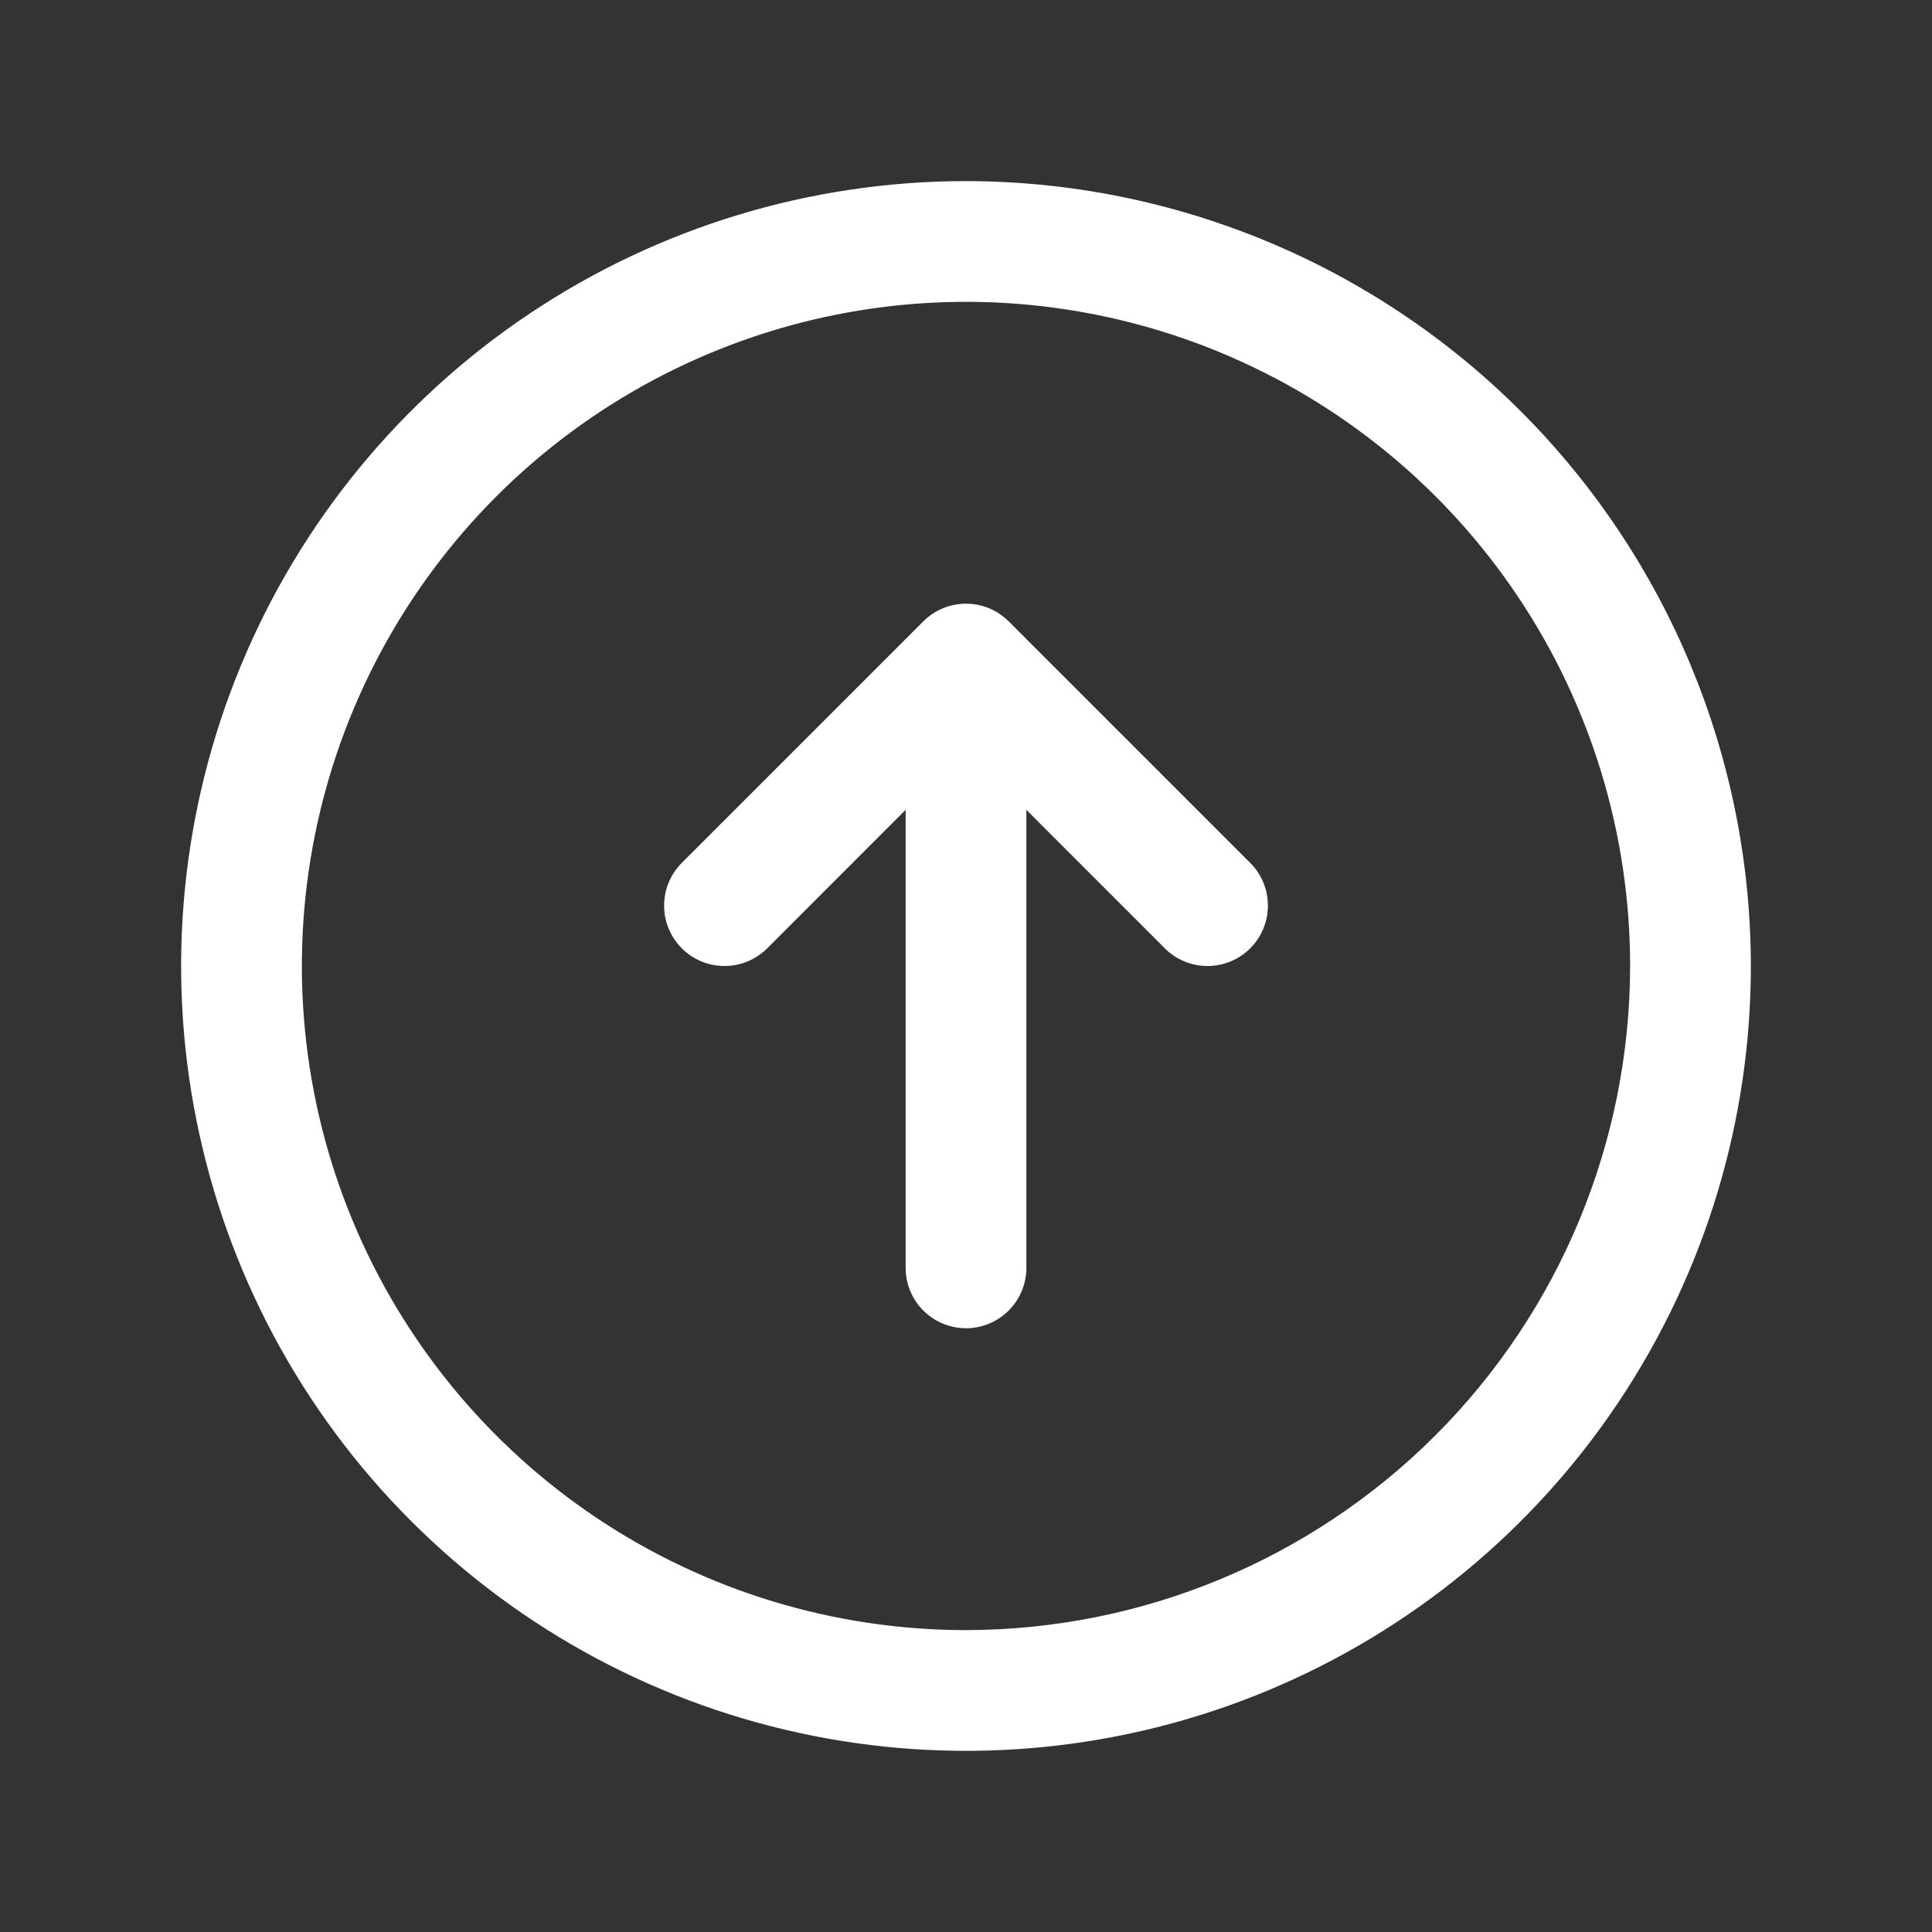
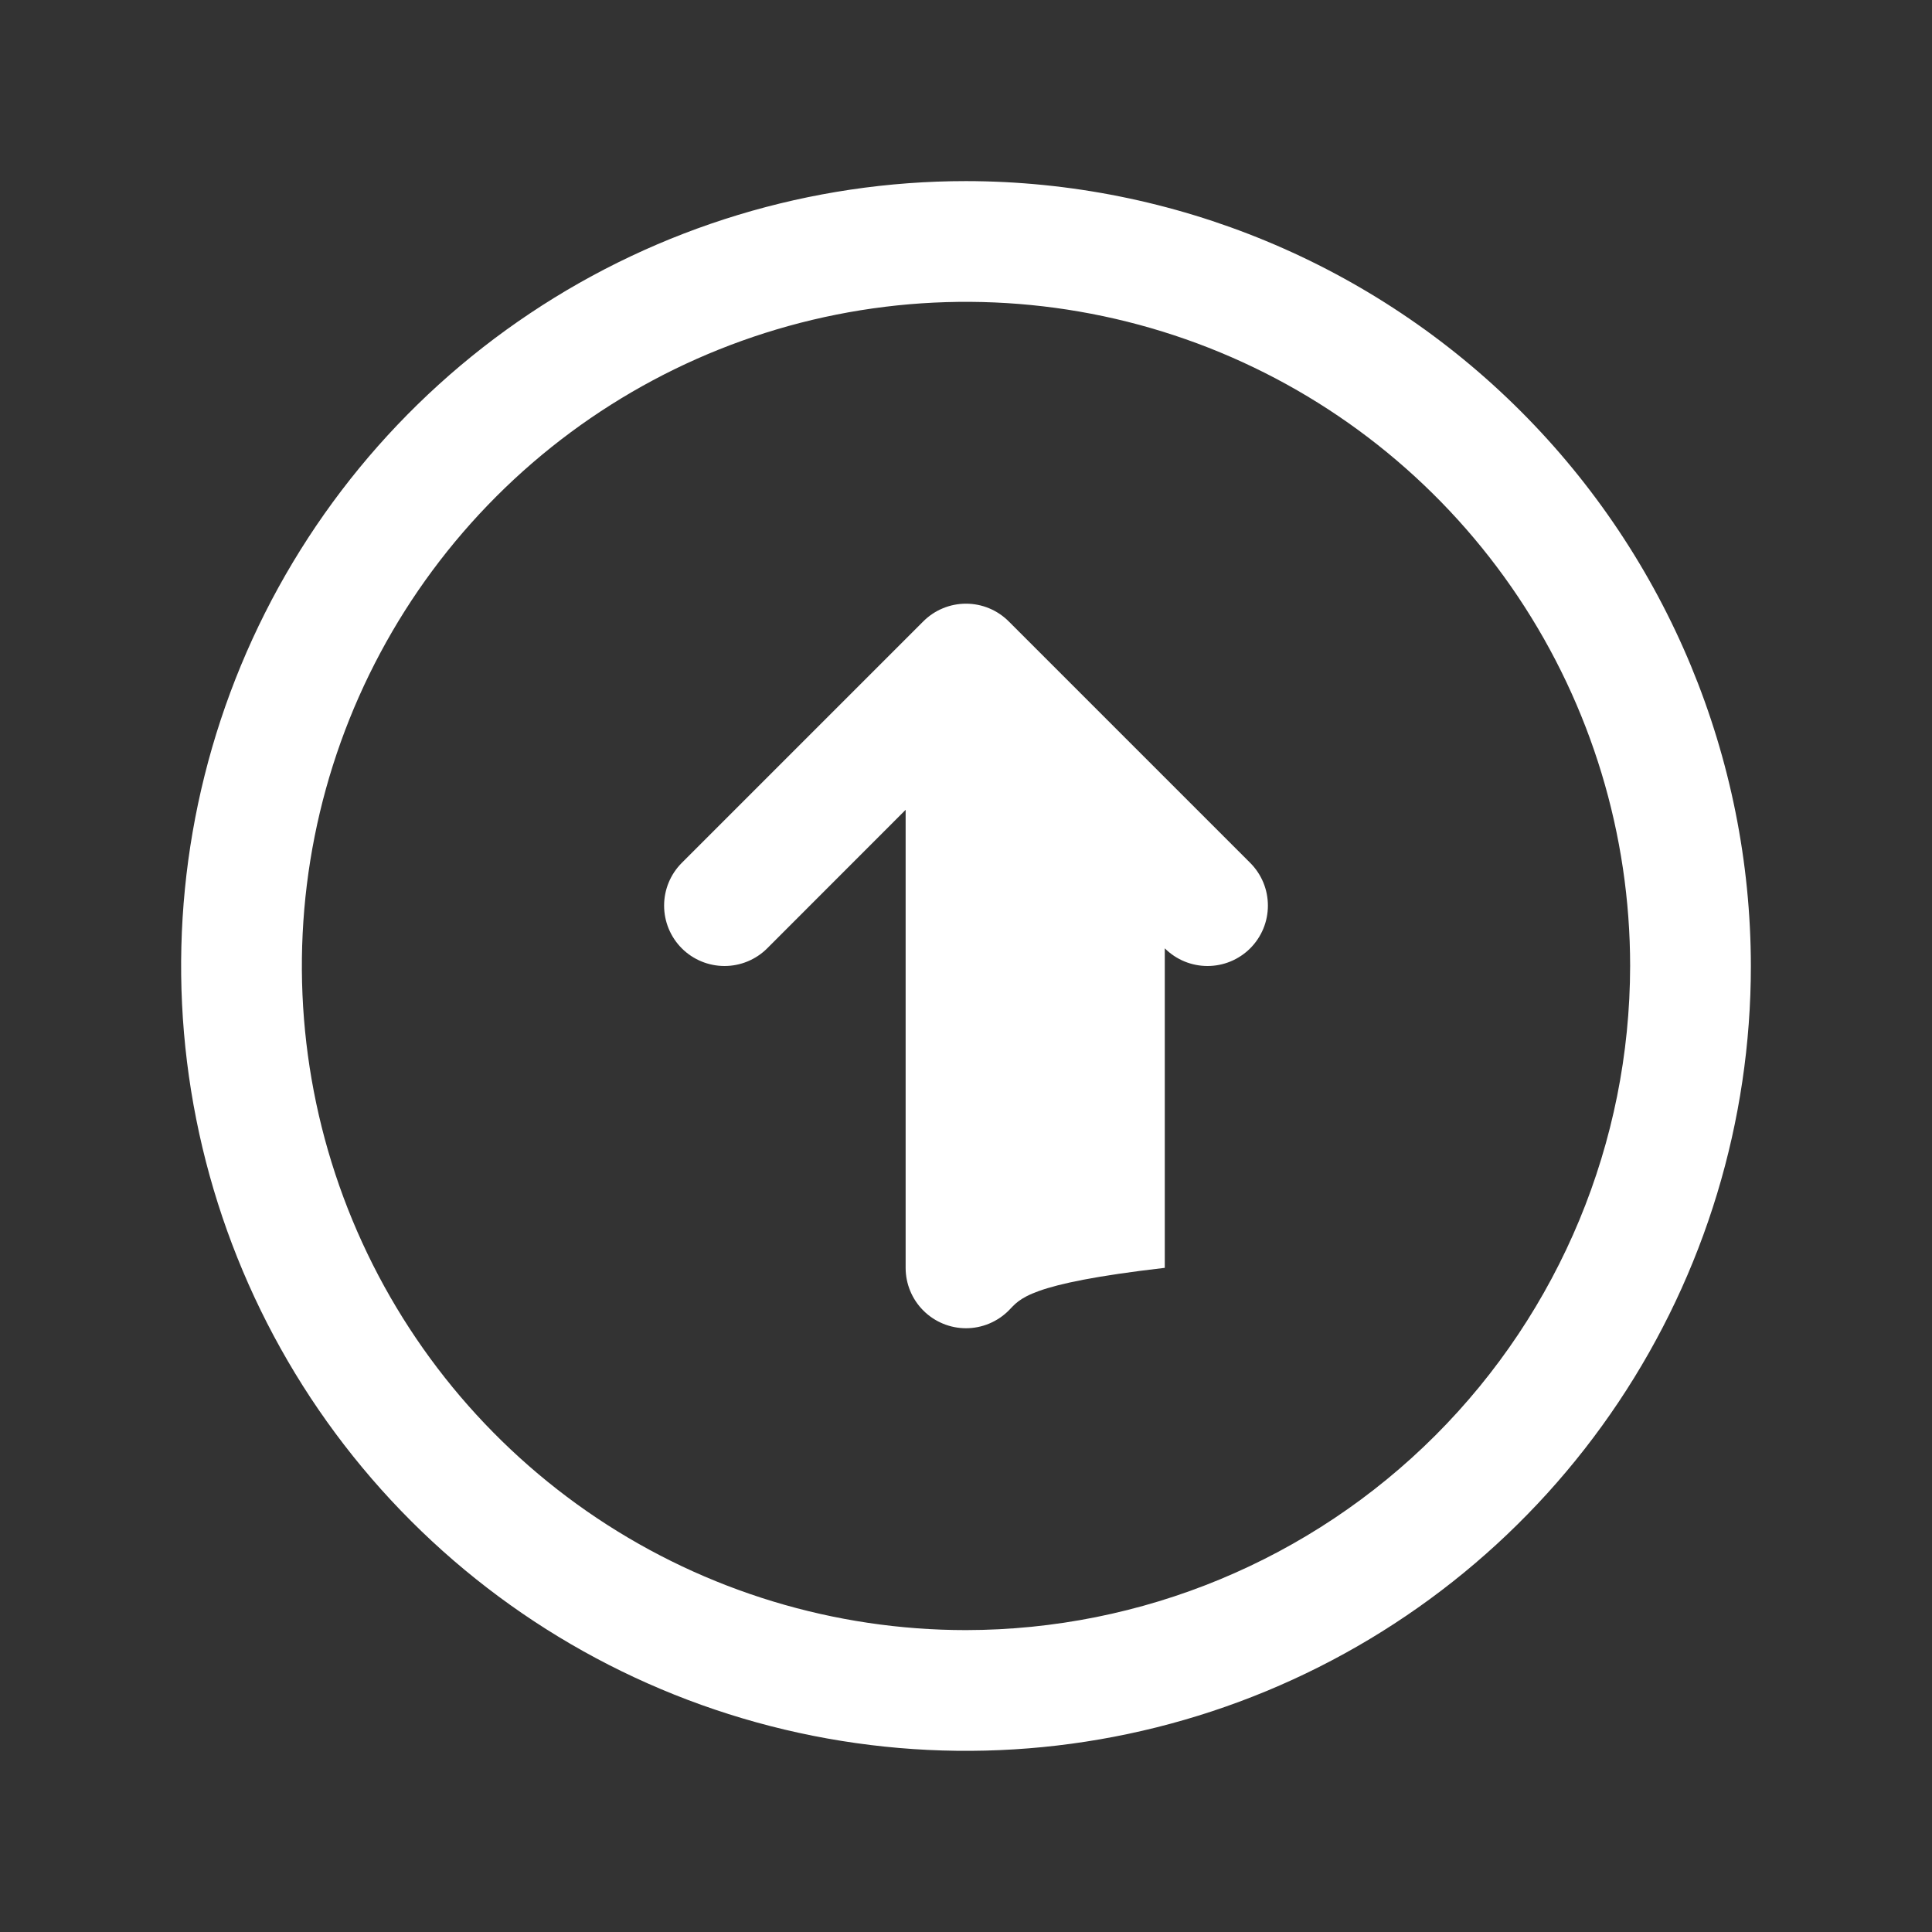
<svg xmlns="http://www.w3.org/2000/svg" width="73" height="73" viewBox="0 0 73 73" fill="none">
  <rect x="0" y="0" width="73" height="73" fill="#333333" stroke="none" />
-   <path d="M36.5 6.843C30.635 6.843 24.901 8.582 20.024 11.841C15.147 15.099 11.346 19.731 9.101 25.15C6.857 30.569 6.269 36.532 7.414 42.285C8.558 48.037 11.382 53.322 15.53 57.469C19.677 61.617 24.962 64.441 30.714 65.585C36.467 66.73 42.43 66.142 47.849 63.898C53.268 61.653 57.9 57.852 61.158 52.975C64.417 48.098 66.156 42.364 66.156 36.499C66.148 28.636 63.021 21.098 57.461 15.538C51.901 9.978 44.363 6.851 36.5 6.843ZM36.5 61.593C31.537 61.593 26.685 60.121 22.559 57.364C18.432 54.606 15.216 50.687 13.316 46.102C11.417 41.517 10.92 36.471 11.888 31.604C12.857 26.736 15.247 22.265 18.756 18.755C22.265 15.246 26.737 12.856 31.605 11.887C36.472 10.919 41.518 11.416 46.103 13.315C50.688 15.215 54.607 18.431 57.365 22.558C60.122 26.684 61.594 31.536 61.594 36.499C61.586 43.152 58.94 49.53 54.236 54.235C49.531 58.939 43.153 61.585 36.5 61.593ZM47.239 32.604C47.451 32.816 47.619 33.067 47.734 33.344C47.849 33.621 47.907 33.918 47.907 34.218C47.907 34.517 47.849 34.814 47.734 35.091C47.619 35.368 47.451 35.62 47.239 35.832C47.027 36.044 46.775 36.212 46.498 36.327C46.222 36.441 45.925 36.5 45.625 36.5C45.325 36.5 45.029 36.441 44.752 36.327C44.475 36.212 44.223 36.044 44.011 35.832L38.781 30.599V47.905C38.781 48.51 38.541 49.09 38.113 49.518C37.685 49.946 37.105 50.187 36.5 50.187C35.895 50.187 35.315 49.946 34.887 49.518C34.459 49.09 34.219 48.51 34.219 47.905V30.599L28.989 35.832C28.561 36.26 27.98 36.5 27.375 36.5C26.77 36.5 26.189 36.26 25.761 35.832C25.333 35.404 25.093 34.823 25.093 34.218C25.093 33.612 25.333 33.032 25.761 32.604L34.886 23.479C35.098 23.267 35.349 23.098 35.626 22.984C35.903 22.869 36.2 22.81 36.5 22.81C36.8 22.81 37.097 22.869 37.374 22.984C37.651 23.098 37.902 23.267 38.114 23.479L47.239 32.604Z" fill="white" />
+   <path d="M36.5 6.843C30.635 6.843 24.901 8.582 20.024 11.841C15.147 15.099 11.346 19.731 9.101 25.15C6.857 30.569 6.269 36.532 7.414 42.285C8.558 48.037 11.382 53.322 15.53 57.469C19.677 61.617 24.962 64.441 30.714 65.585C36.467 66.73 42.43 66.142 47.849 63.898C53.268 61.653 57.9 57.852 61.158 52.975C64.417 48.098 66.156 42.364 66.156 36.499C66.148 28.636 63.021 21.098 57.461 15.538C51.901 9.978 44.363 6.851 36.5 6.843ZM36.5 61.593C31.537 61.593 26.685 60.121 22.559 57.364C18.432 54.606 15.216 50.687 13.316 46.102C11.417 41.517 10.92 36.471 11.888 31.604C12.857 26.736 15.247 22.265 18.756 18.755C22.265 15.246 26.737 12.856 31.605 11.887C36.472 10.919 41.518 11.416 46.103 13.315C50.688 15.215 54.607 18.431 57.365 22.558C60.122 26.684 61.594 31.536 61.594 36.499C61.586 43.152 58.94 49.53 54.236 54.235C49.531 58.939 43.153 61.585 36.5 61.593ZM47.239 32.604C47.451 32.816 47.619 33.067 47.734 33.344C47.849 33.621 47.907 33.918 47.907 34.218C47.907 34.517 47.849 34.814 47.734 35.091C47.619 35.368 47.451 35.62 47.239 35.832C47.027 36.044 46.775 36.212 46.498 36.327C46.222 36.441 45.925 36.5 45.625 36.5C45.325 36.5 45.029 36.441 44.752 36.327C44.475 36.212 44.223 36.044 44.011 35.832V47.905C38.781 48.51 38.541 49.09 38.113 49.518C37.685 49.946 37.105 50.187 36.5 50.187C35.895 50.187 35.315 49.946 34.887 49.518C34.459 49.09 34.219 48.51 34.219 47.905V30.599L28.989 35.832C28.561 36.26 27.98 36.5 27.375 36.5C26.77 36.5 26.189 36.26 25.761 35.832C25.333 35.404 25.093 34.823 25.093 34.218C25.093 33.612 25.333 33.032 25.761 32.604L34.886 23.479C35.098 23.267 35.349 23.098 35.626 22.984C35.903 22.869 36.2 22.81 36.5 22.81C36.8 22.81 37.097 22.869 37.374 22.984C37.651 23.098 37.902 23.267 38.114 23.479L47.239 32.604Z" fill="white" />
</svg>